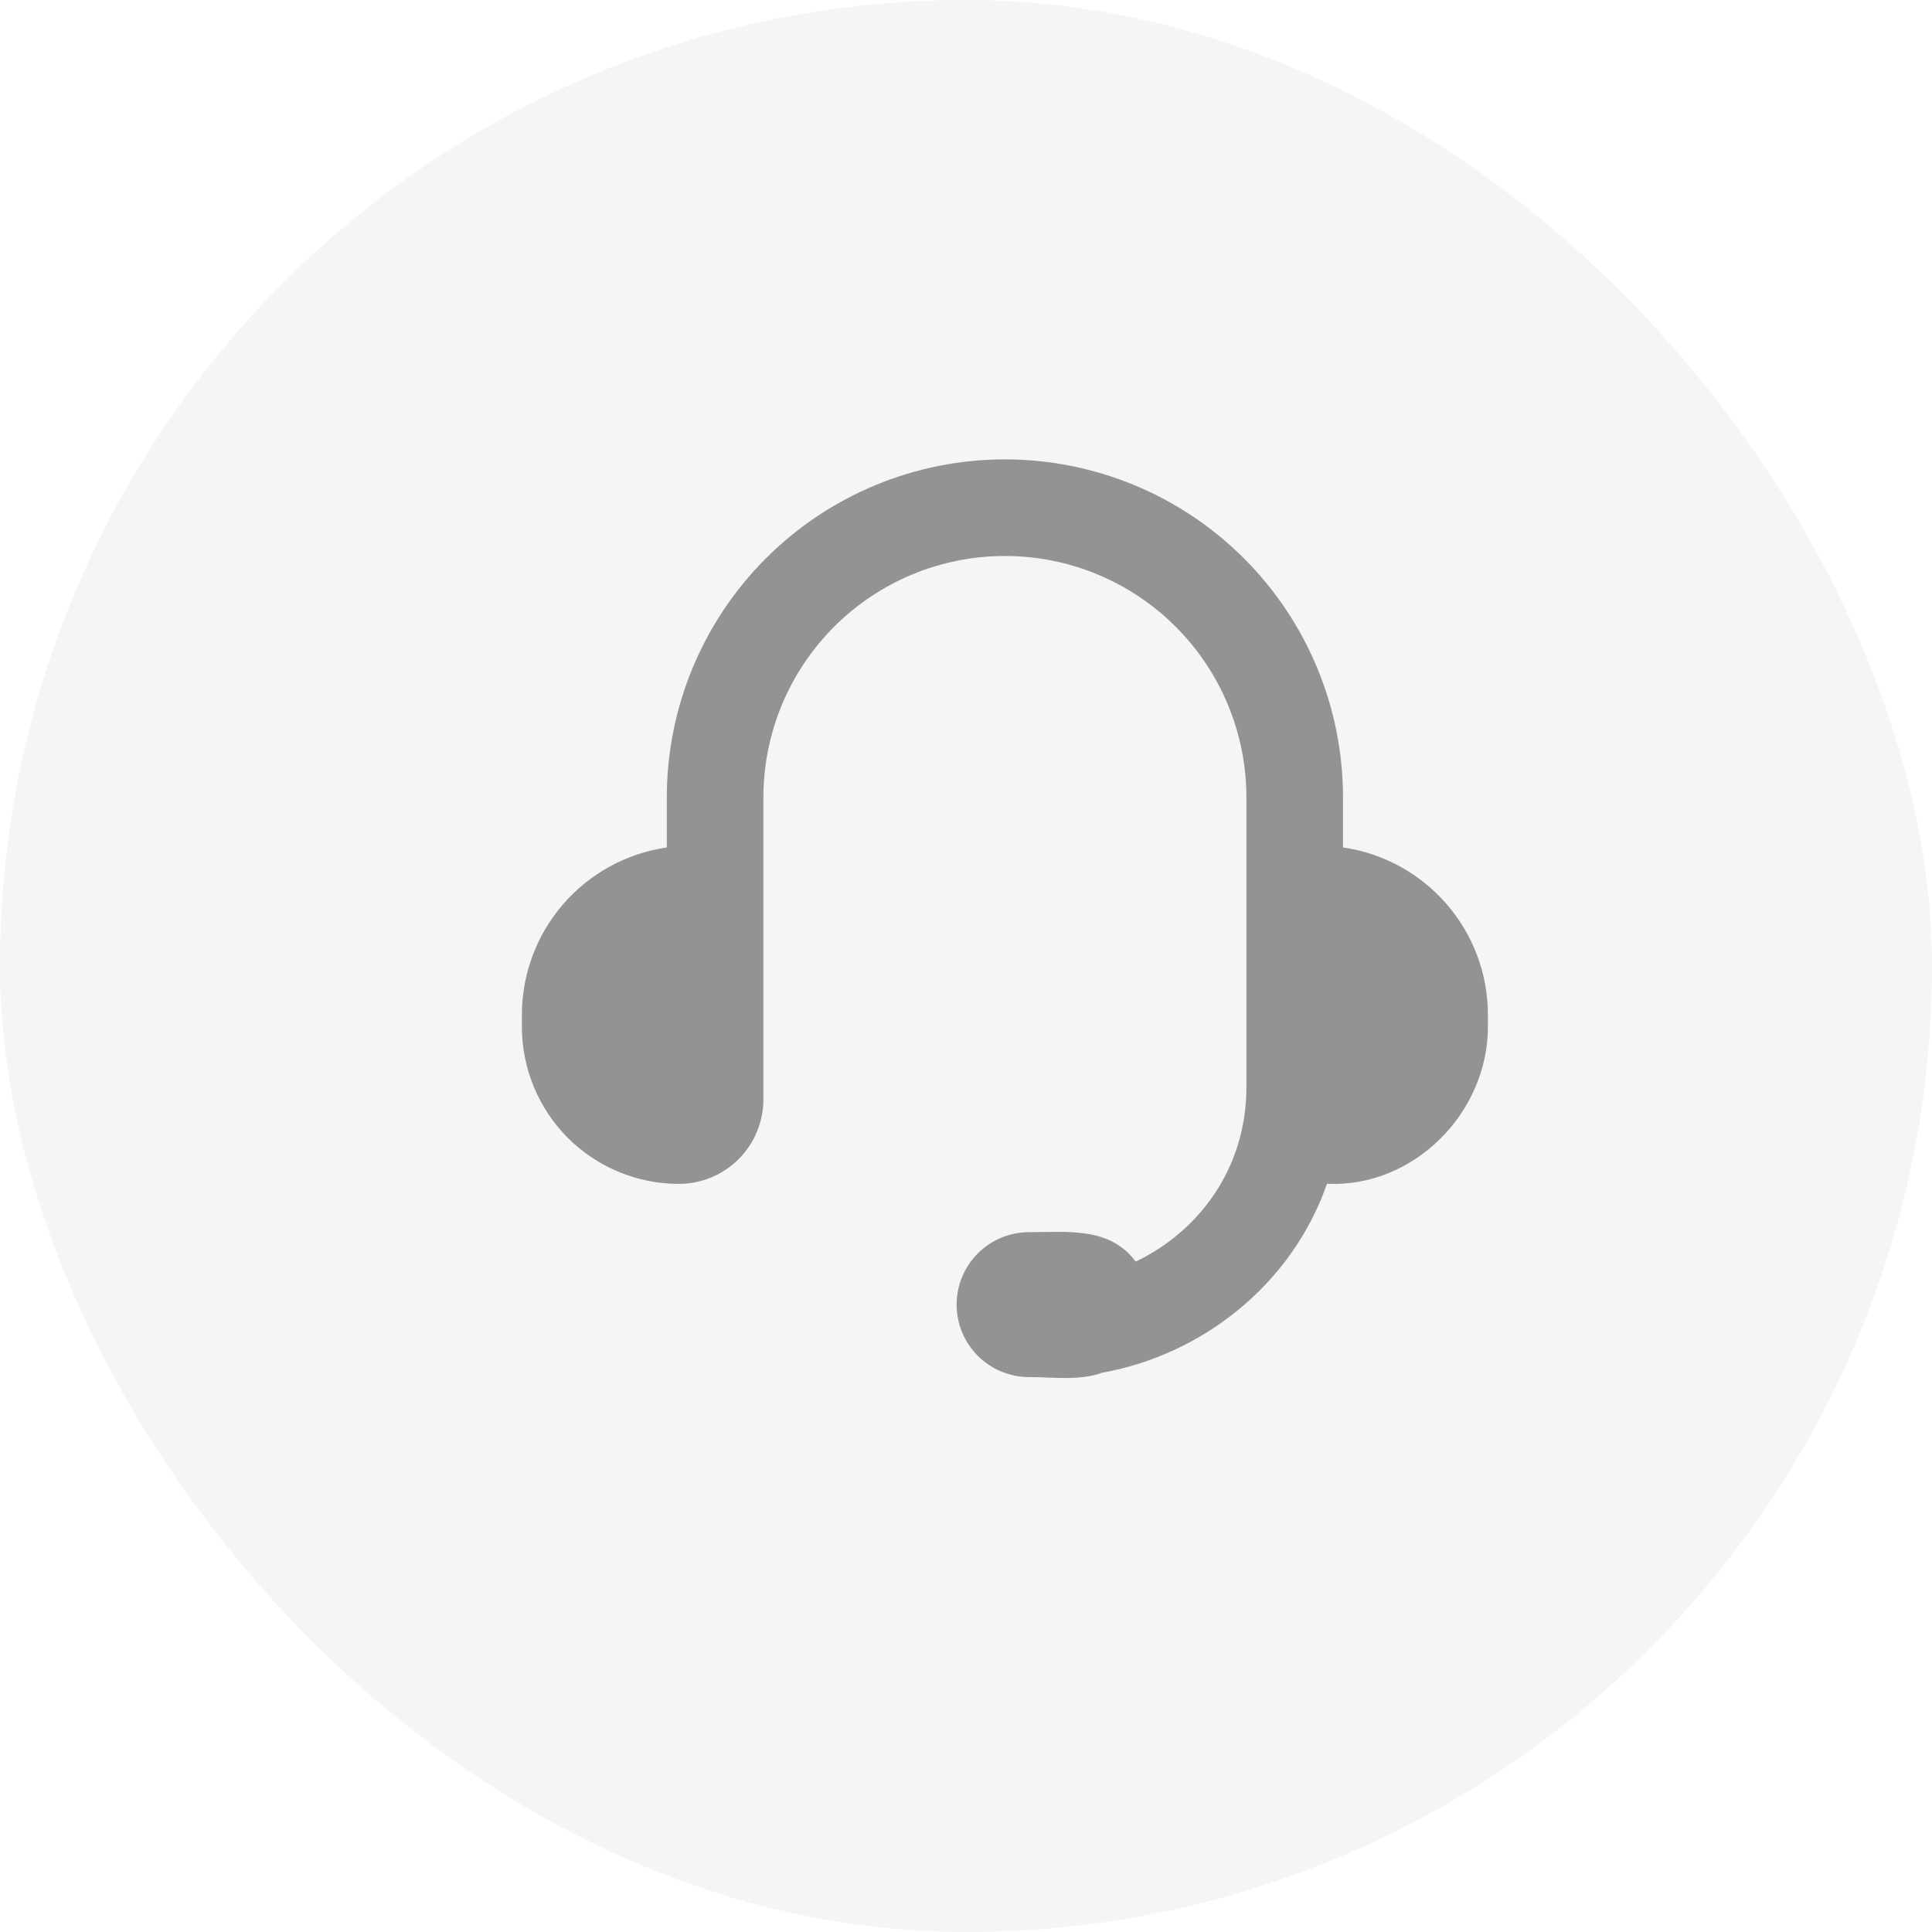
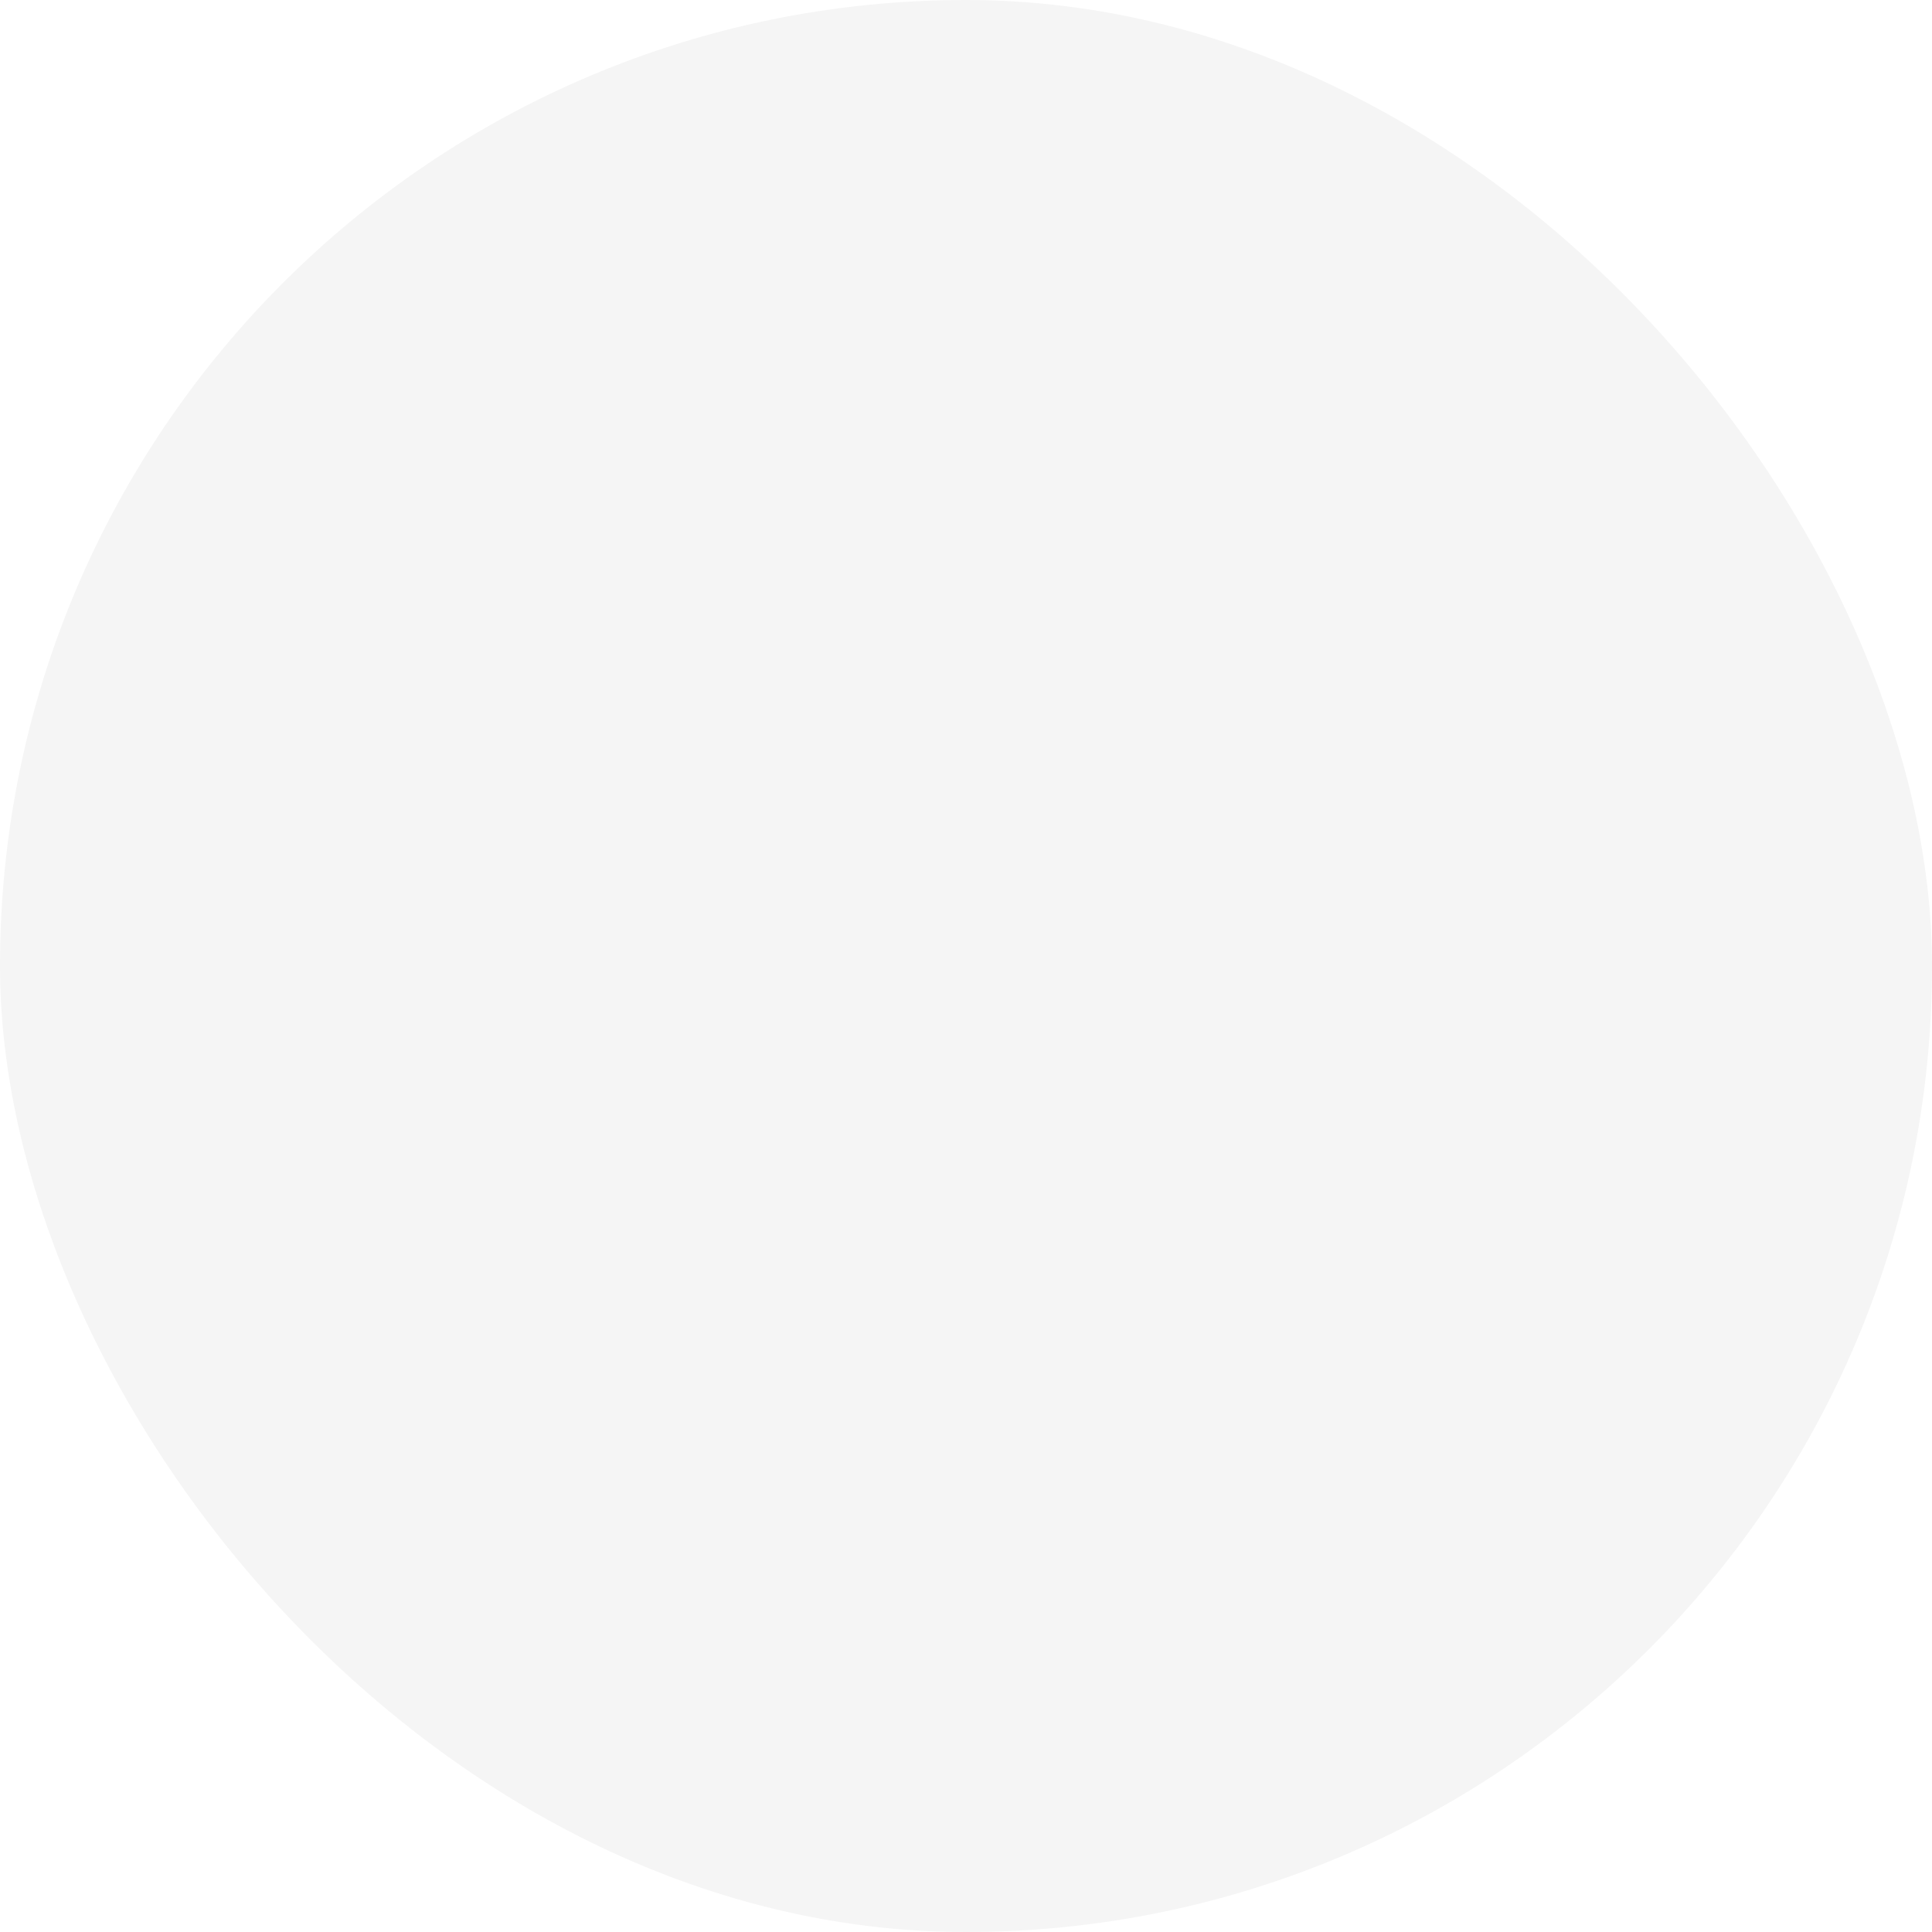
<svg xmlns="http://www.w3.org/2000/svg" width="44" height="44" viewBox="0 0 44 44" fill="none">
  <rect width="44" height="44" rx="22" fill="black" fill-opacity="0.04" />
  <mask id="mask0_796_12405" style="mask-type:alpha" maskUnits="userSpaceOnUse" x="5" y="5" width="34" height="34">
    <rect x="5.867" y="5.866" width="32.267" height="32.267" fill="#D9D9D9" />
  </mask>
  <g mask="url(#mask0_796_12405)">
</g>
-   <path d="M15.186 18.162C15.186 16.12 15.998 14.161 17.442 12.717C18.886 11.273 20.844 10.462 22.886 10.462C24.928 10.462 26.887 11.273 28.331 12.717C29.775 14.161 30.586 16.12 30.586 18.162V19.3C32.452 19.568 33.886 21.173 33.886 23.112V23.387C33.886 25.339 32.202 27.051 30.221 26.96C29.407 29.292 27.337 30.864 25.103 31.262C24.586 31.451 23.974 31.362 23.436 31.362C22.999 31.362 22.579 31.188 22.27 30.879C21.96 30.569 21.786 30.149 21.786 29.712C21.786 29.274 21.96 28.855 22.27 28.545C22.579 28.236 22.999 28.062 23.436 28.062C24.308 28.062 25.274 27.935 25.864 28.732C27.29 28.053 28.386 26.62 28.386 24.762V18.162C28.386 16.703 27.807 15.304 26.775 14.273C25.744 13.241 24.345 12.662 22.886 12.662C21.427 12.662 20.029 13.241 18.997 14.273C17.966 15.304 17.386 16.703 17.386 18.162V25.037C17.386 25.547 17.183 26.037 16.822 26.398C16.461 26.759 15.972 26.962 15.461 26.962C14.513 26.962 13.604 26.585 12.933 25.915C12.263 25.244 11.886 24.335 11.886 23.387V23.112C11.886 22.186 12.22 21.291 12.826 20.591C13.432 19.891 14.27 19.433 15.186 19.3V18.162Z" fill="black" fill-opacity="0.4" />
</svg>